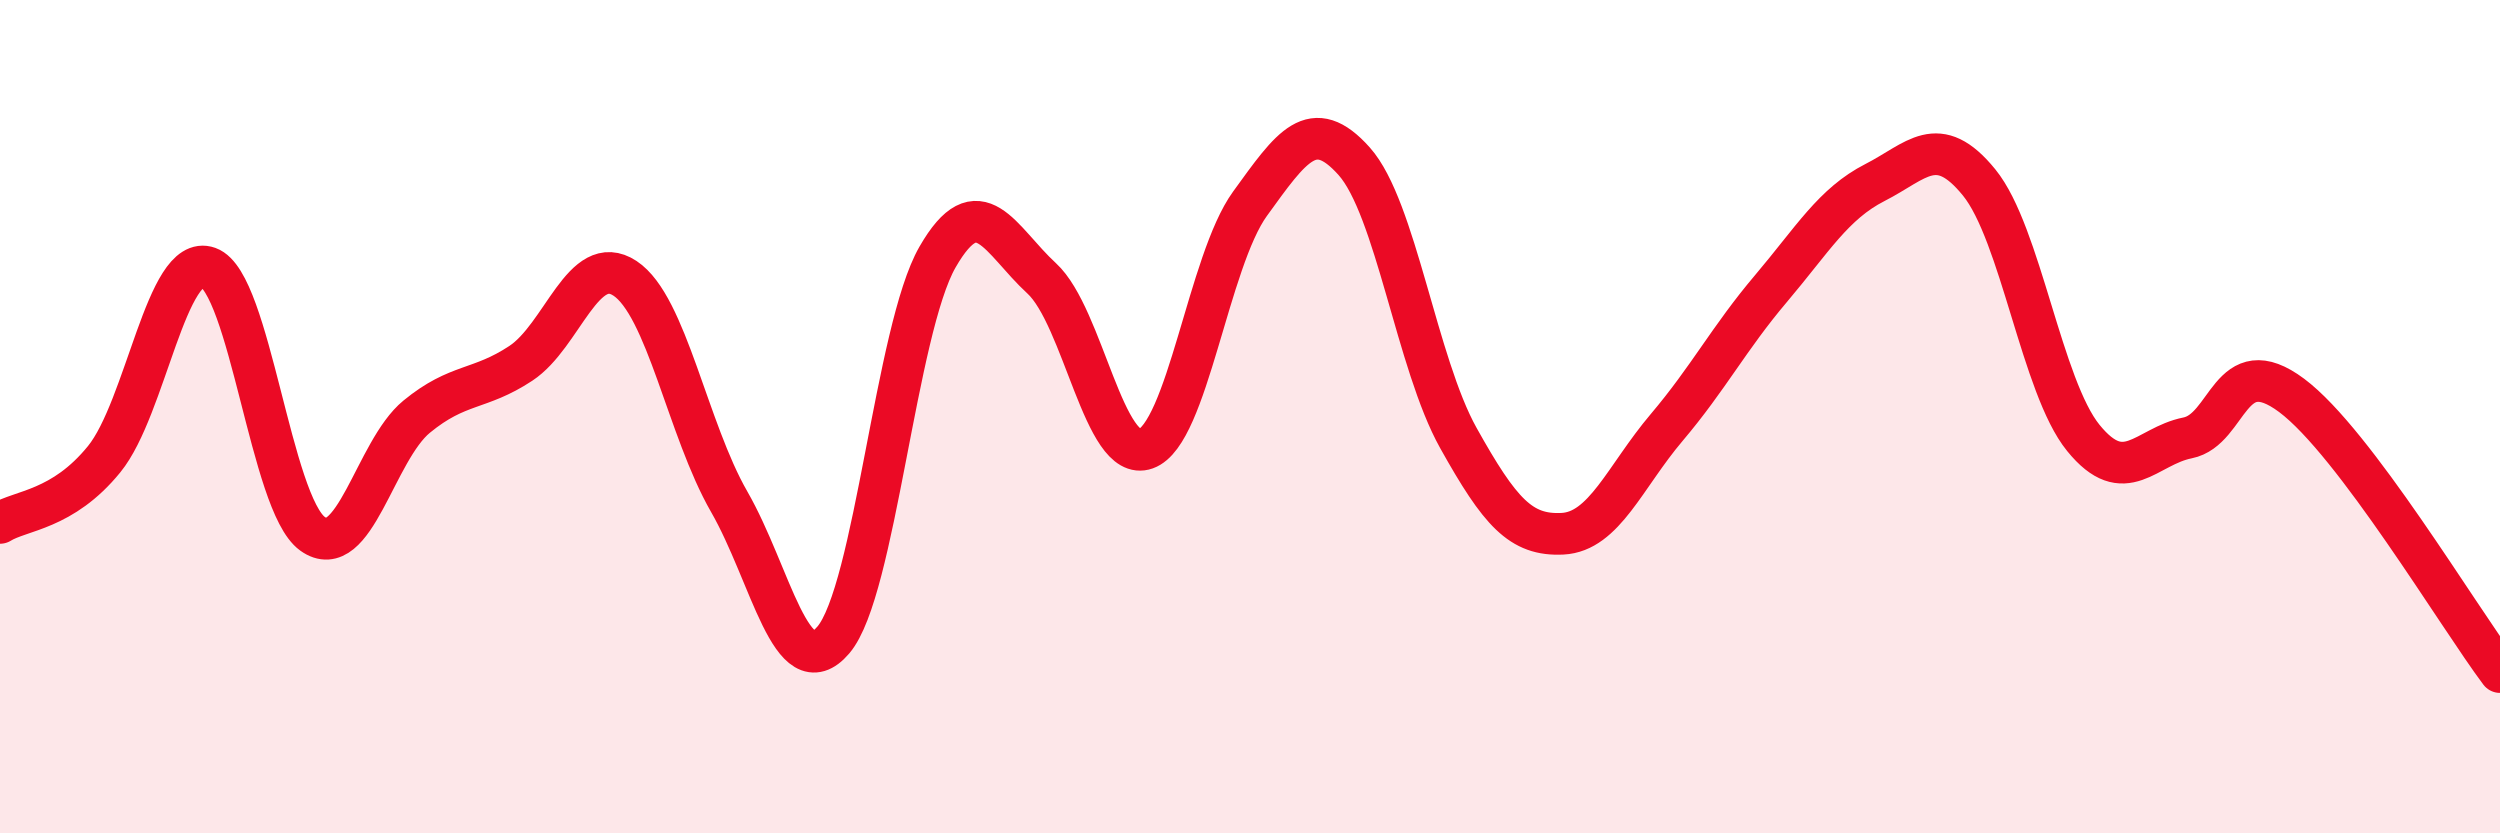
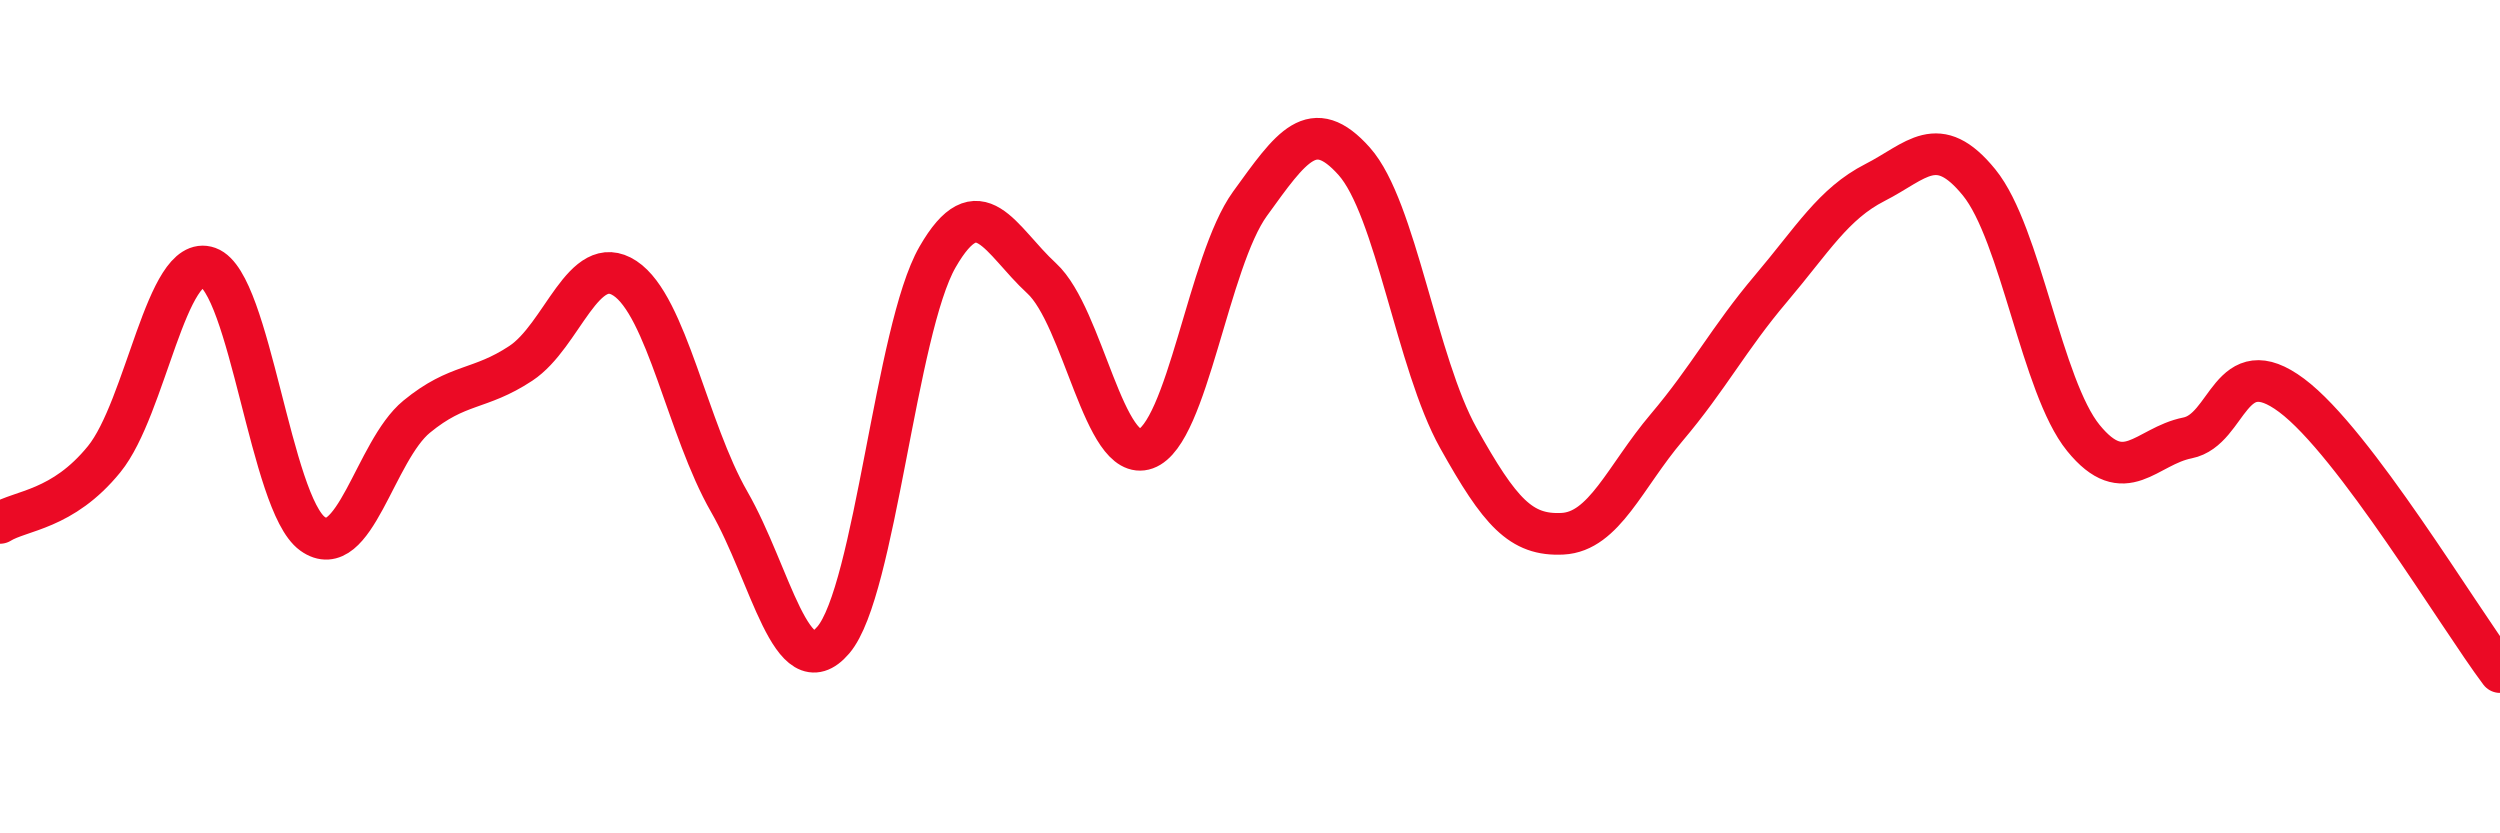
<svg xmlns="http://www.w3.org/2000/svg" width="60" height="20" viewBox="0 0 60 20">
-   <path d="M 0,12.55 C 0.5,12.24 1.5,12.25 2.5,11.02 C 3.5,9.79 4,6.06 5,6.42 C 6,6.78 6.5,12.09 7.5,12.81 C 8.5,13.53 9,10.82 10,10 C 11,9.18 11.5,9.38 12.5,8.72 C 13.5,8.06 14,6.02 15,6.68 C 16,7.34 16.5,10.3 17.5,12.04 C 18.5,13.78 19,16.53 20,15.36 C 21,14.19 21.5,7.91 22.5,6.17 C 23.5,4.43 24,5.76 25,6.68 C 26,7.6 26.5,11.13 27.5,10.77 C 28.5,10.41 29,6.27 30,4.89 C 31,3.51 31.5,2.75 32.5,3.87 C 33.5,4.99 34,8.72 35,10.51 C 36,12.3 36.5,12.86 37.5,12.81 C 38.5,12.76 39,11.44 40,10.26 C 41,9.08 41.5,8.11 42.5,6.93 C 43.5,5.75 44,4.89 45,4.38 C 46,3.87 46.5,3.15 47.5,4.38 C 48.5,5.61 49,9.28 50,10.51 C 51,11.74 51.5,10.71 52.5,10.51 C 53.5,10.31 53.5,8.37 55,9.49 C 56.5,10.61 59,14.8 60,16.13L60 20L0 20Z" fill="#EB0A25" opacity="0.1" stroke-linecap="round" stroke-linejoin="round" />
  <path d="M 0,12.55 C 0.5,12.24 1.5,12.25 2.5,11.02 C 3.5,9.79 4,6.06 5,6.42 C 6,6.78 6.5,12.09 7.5,12.81 C 8.5,13.53 9,10.82 10,10 C 11,9.18 11.5,9.38 12.5,8.72 C 13.5,8.06 14,6.02 15,6.68 C 16,7.34 16.5,10.3 17.5,12.04 C 18.5,13.78 19,16.53 20,15.36 C 21,14.19 21.5,7.91 22.5,6.17 C 23.5,4.43 24,5.76 25,6.68 C 26,7.6 26.5,11.13 27.5,10.77 C 28.5,10.41 29,6.27 30,4.89 C 31,3.51 31.5,2.75 32.5,3.87 C 33.5,4.99 34,8.72 35,10.51 C 36,12.3 36.5,12.86 37.5,12.81 C 38.5,12.76 39,11.44 40,10.26 C 41,9.08 41.5,8.11 42.5,6.93 C 43.5,5.75 44,4.89 45,4.38 C 46,3.87 46.5,3.15 47.5,4.38 C 48.5,5.61 49,9.28 50,10.51 C 51,11.74 51.5,10.71 52.5,10.51 C 53.5,10.31 53.5,8.37 55,9.49 C 56.5,10.61 59,14.8 60,16.13" stroke="#EB0A25" stroke-width="1" fill="none" stroke-linecap="round" stroke-linejoin="round" />
</svg>